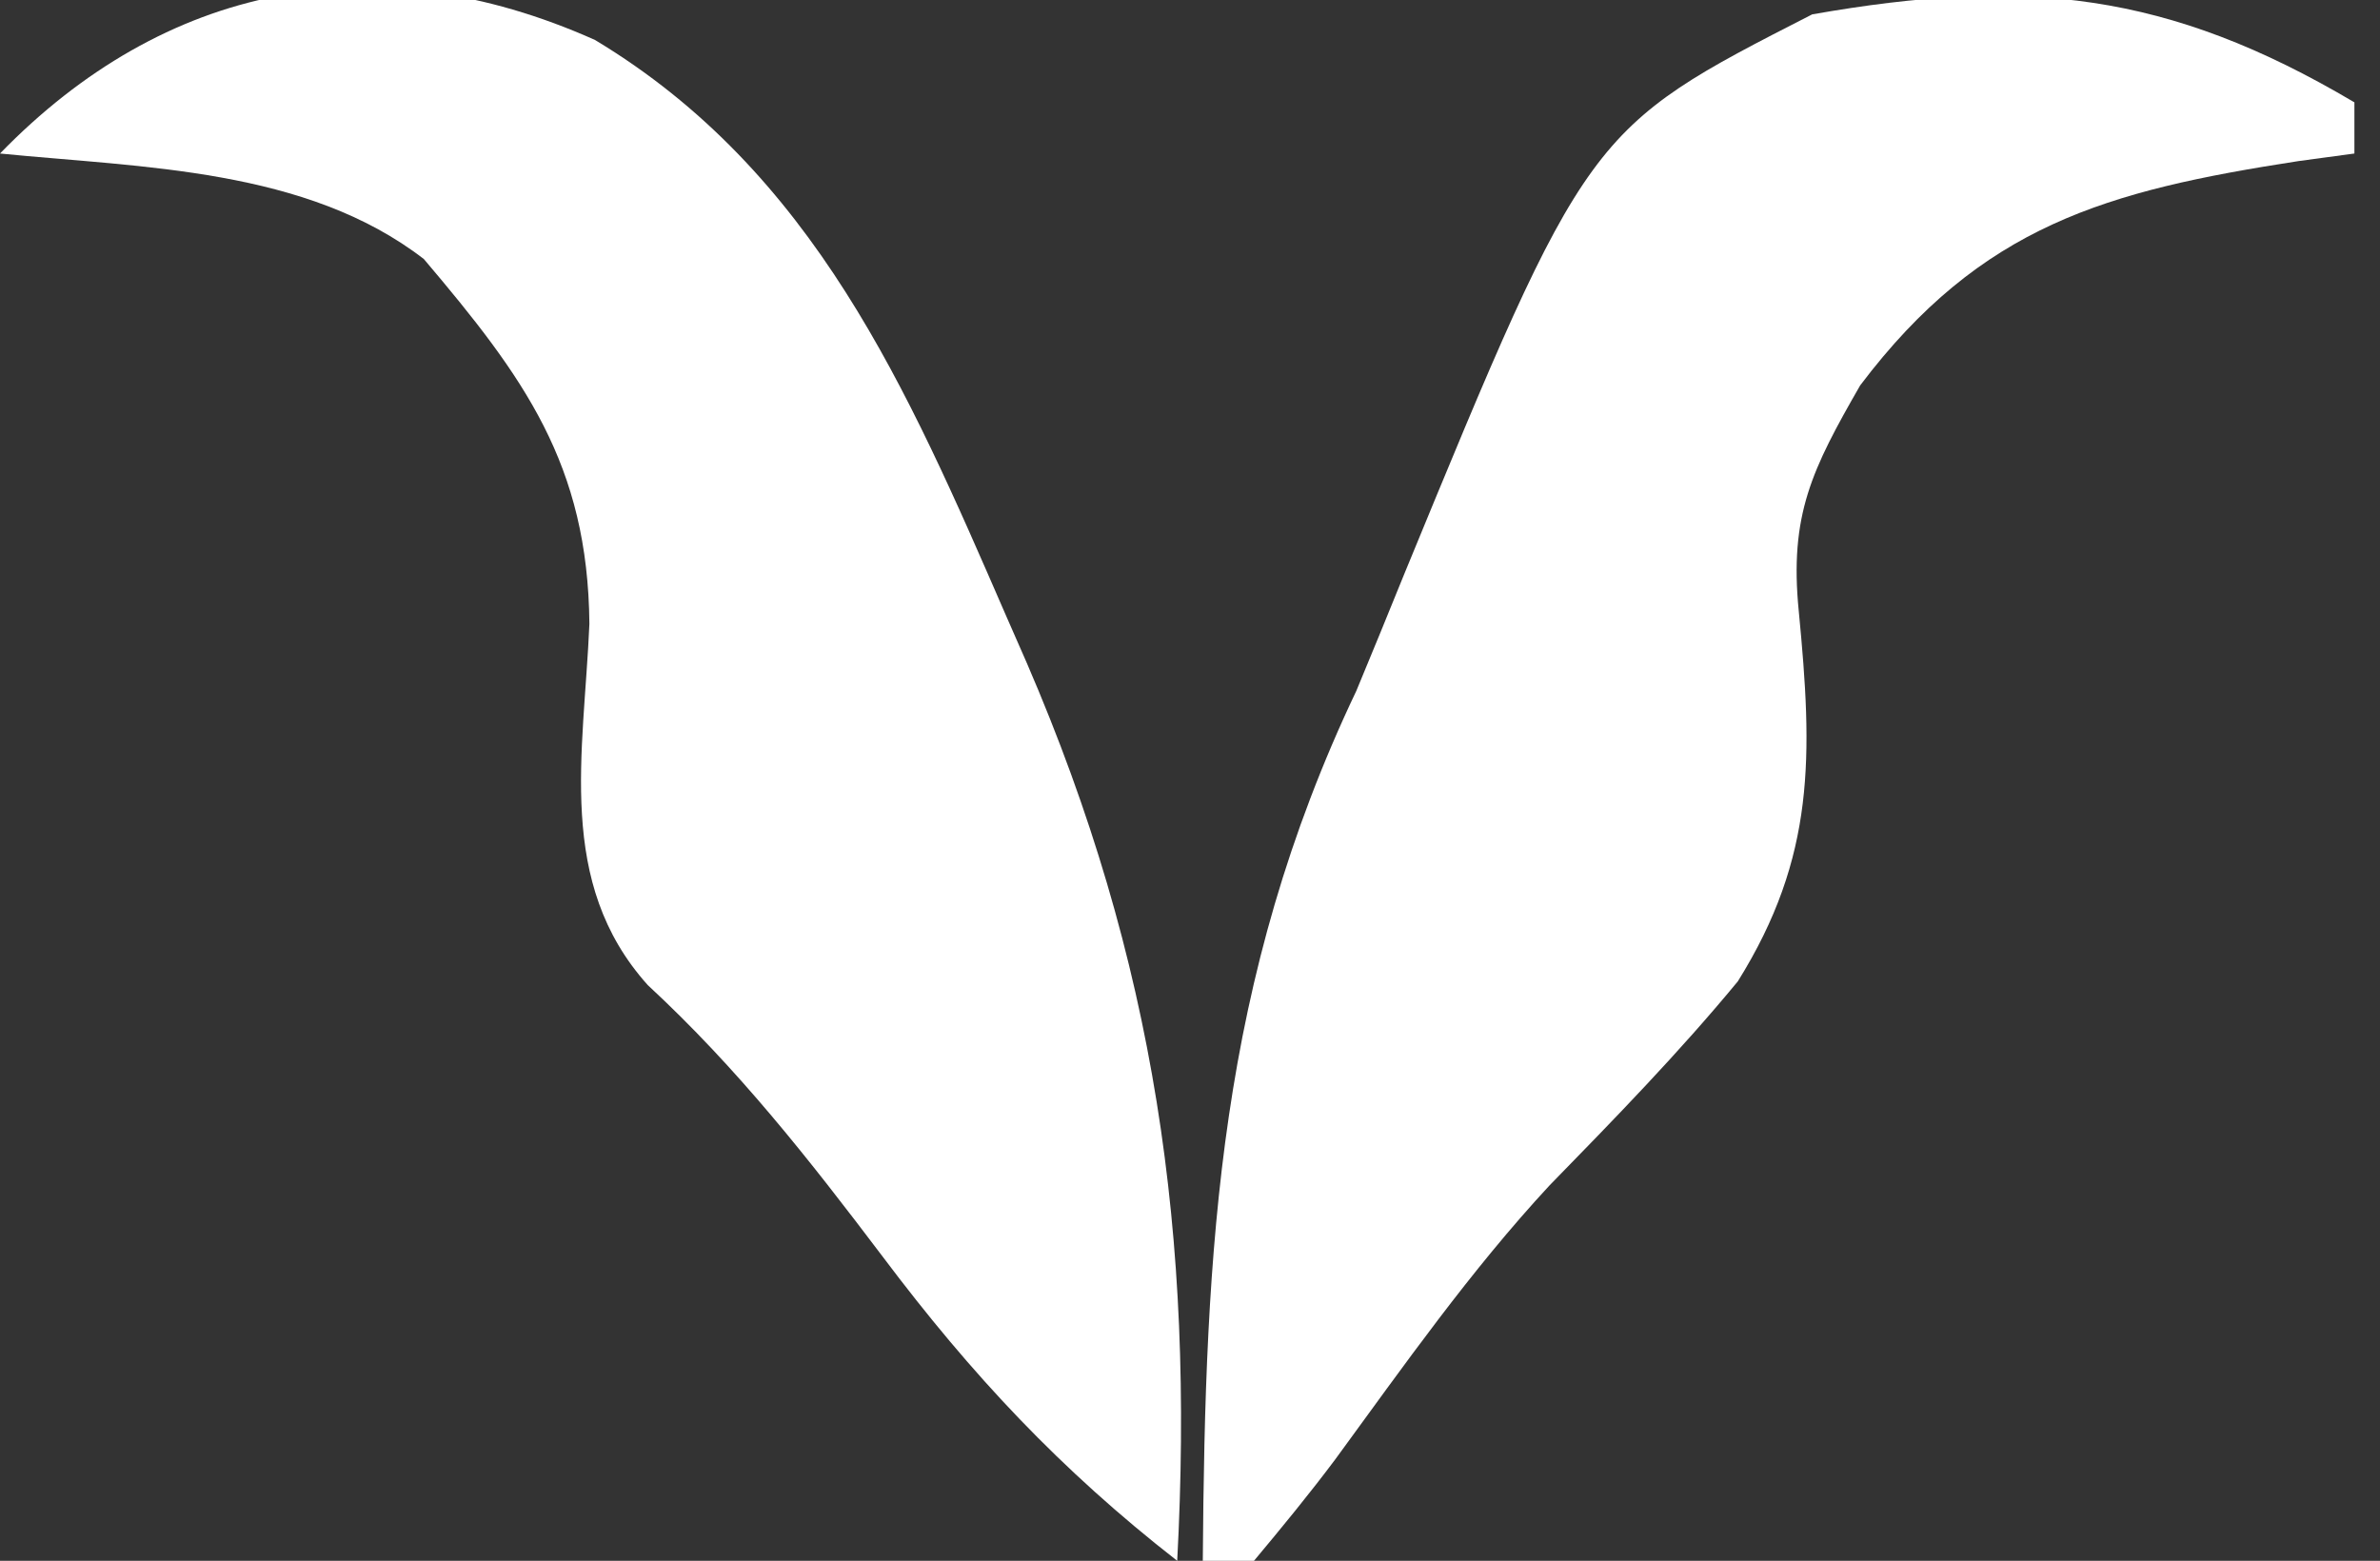
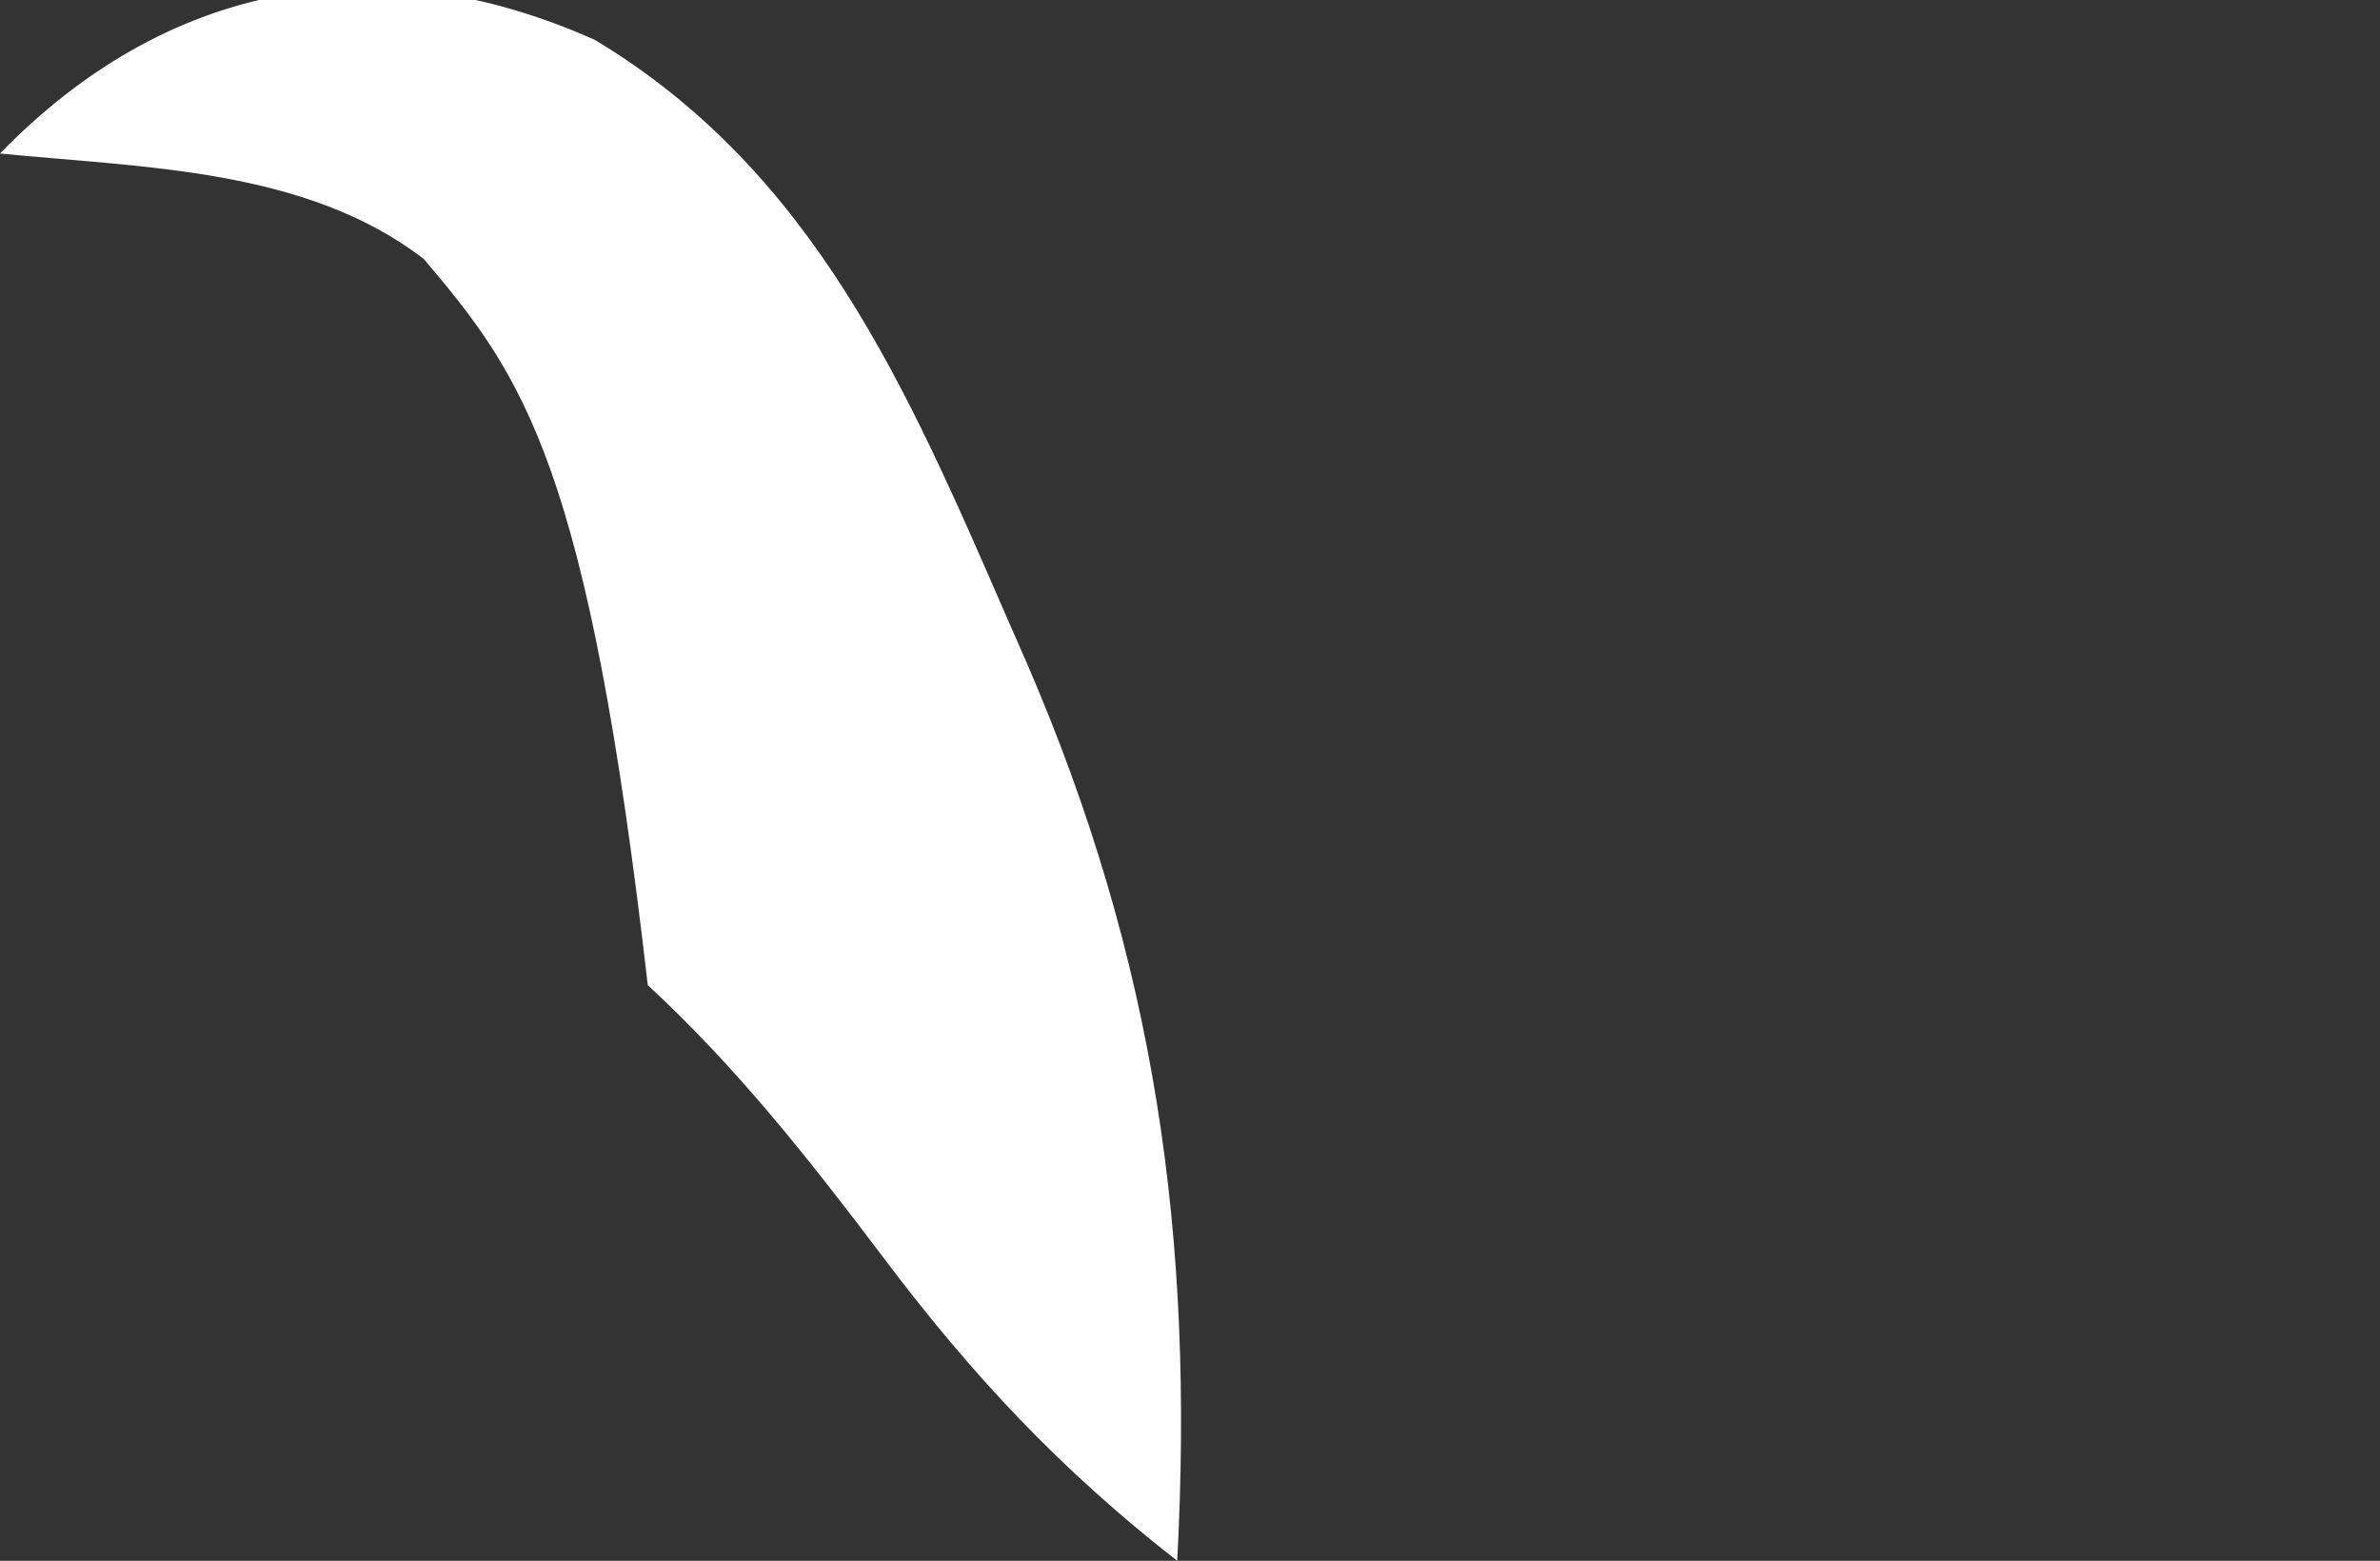
<svg xmlns="http://www.w3.org/2000/svg" version="1.1" width="93" height="61">
  <rect width="100%" height="100%" fill="#333333" stroke="none" />
-   <path d="M0 0 C0 0.66 0 1.32 0 2 C-0.724 2.098 -1.449 2.196 -2.195 2.297 C-9.664 3.452 -14.581 4.796 -19.312 11.062 C-21.192 14.335 -22.088 16.122 -21.711 19.898 C-21.169 25.509 -21.048 29.475 -24.094 34.355 C-26.402 37.152 -28.924 39.74 -31.456 42.334 C-34.541 45.663 -37.149 49.38 -39.826 53.039 C-40.84 54.394 -41.915 55.702 -43 57 C-43.66 57 -44.32 57 -45 57 C-44.911 44.678 -44.369 34.282 -39 23 C-38.372 21.489 -37.751 19.974 -37.137 18.457 C-29.974 1.053 -29.974 1.053 -21.188 -3.438 C-12.882 -4.903 -7.296 -4.324 0 0 Z " fill="#FFFFFF" transform="translate(92,4)" />
-   <path d="M0 0 C8.555 5.15 12.201 13.62 16.062 22.5 C16.33 23.11 16.598 23.72 16.873 24.349 C21.899 35.984 23.422 46.78 22.75 59.438 C18.188 55.882 14.718 52.174 11.25 47.562 C8.362 43.743 5.584 40.2 2.062 36.938 C-1.539 32.928 -0.434 27.884 -0.219 22.82 C-0.276 16.581 -2.774 13.179 -6.688 8.562 C-11.29 5.012 -17.661 4.993 -23.25 4.438 C-16.833 -2.168 -8.633 -3.861 0 0 Z " fill="#FFFFFF" transform="translate(23.25,1.562)" />
+   <path d="M0 0 C8.555 5.15 12.201 13.62 16.062 22.5 C16.33 23.11 16.598 23.72 16.873 24.349 C21.899 35.984 23.422 46.78 22.75 59.438 C18.188 55.882 14.718 52.174 11.25 47.562 C8.362 43.743 5.584 40.2 2.062 36.938 C-0.276 16.581 -2.774 13.179 -6.688 8.562 C-11.29 5.012 -17.661 4.993 -23.25 4.438 C-16.833 -2.168 -8.633 -3.861 0 0 Z " fill="#FFFFFF" transform="translate(23.25,1.562)" />
</svg>